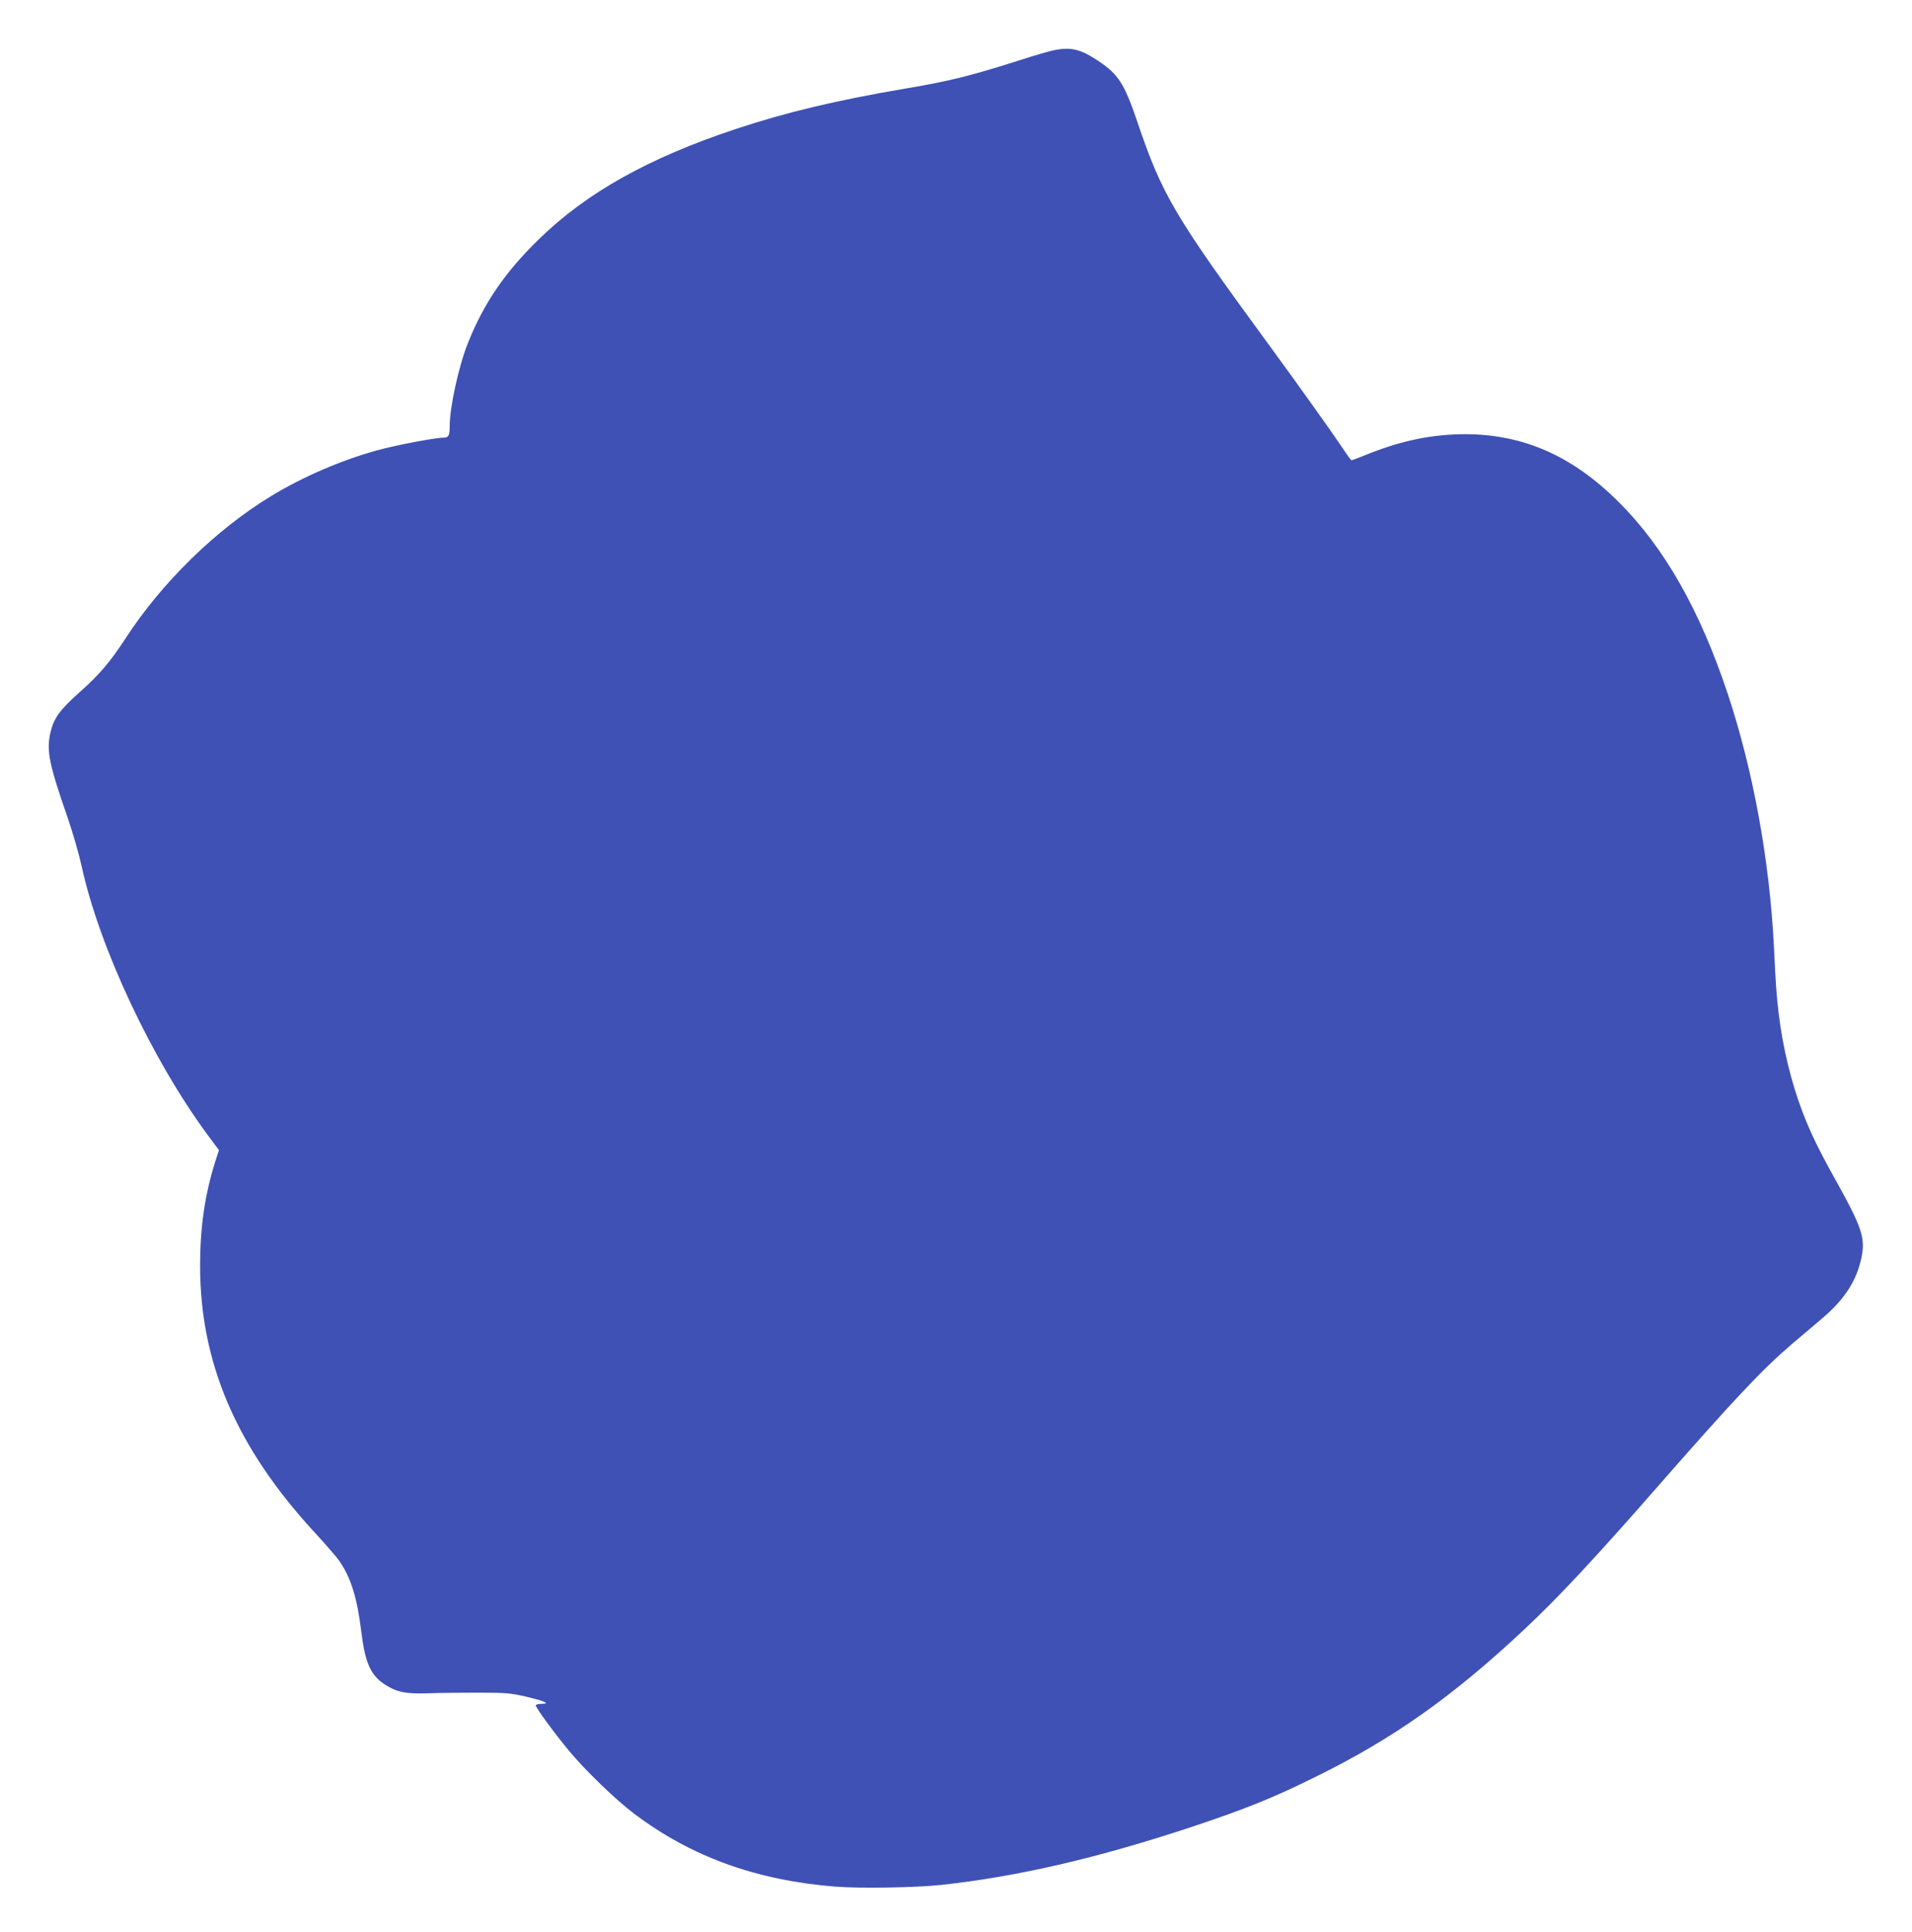
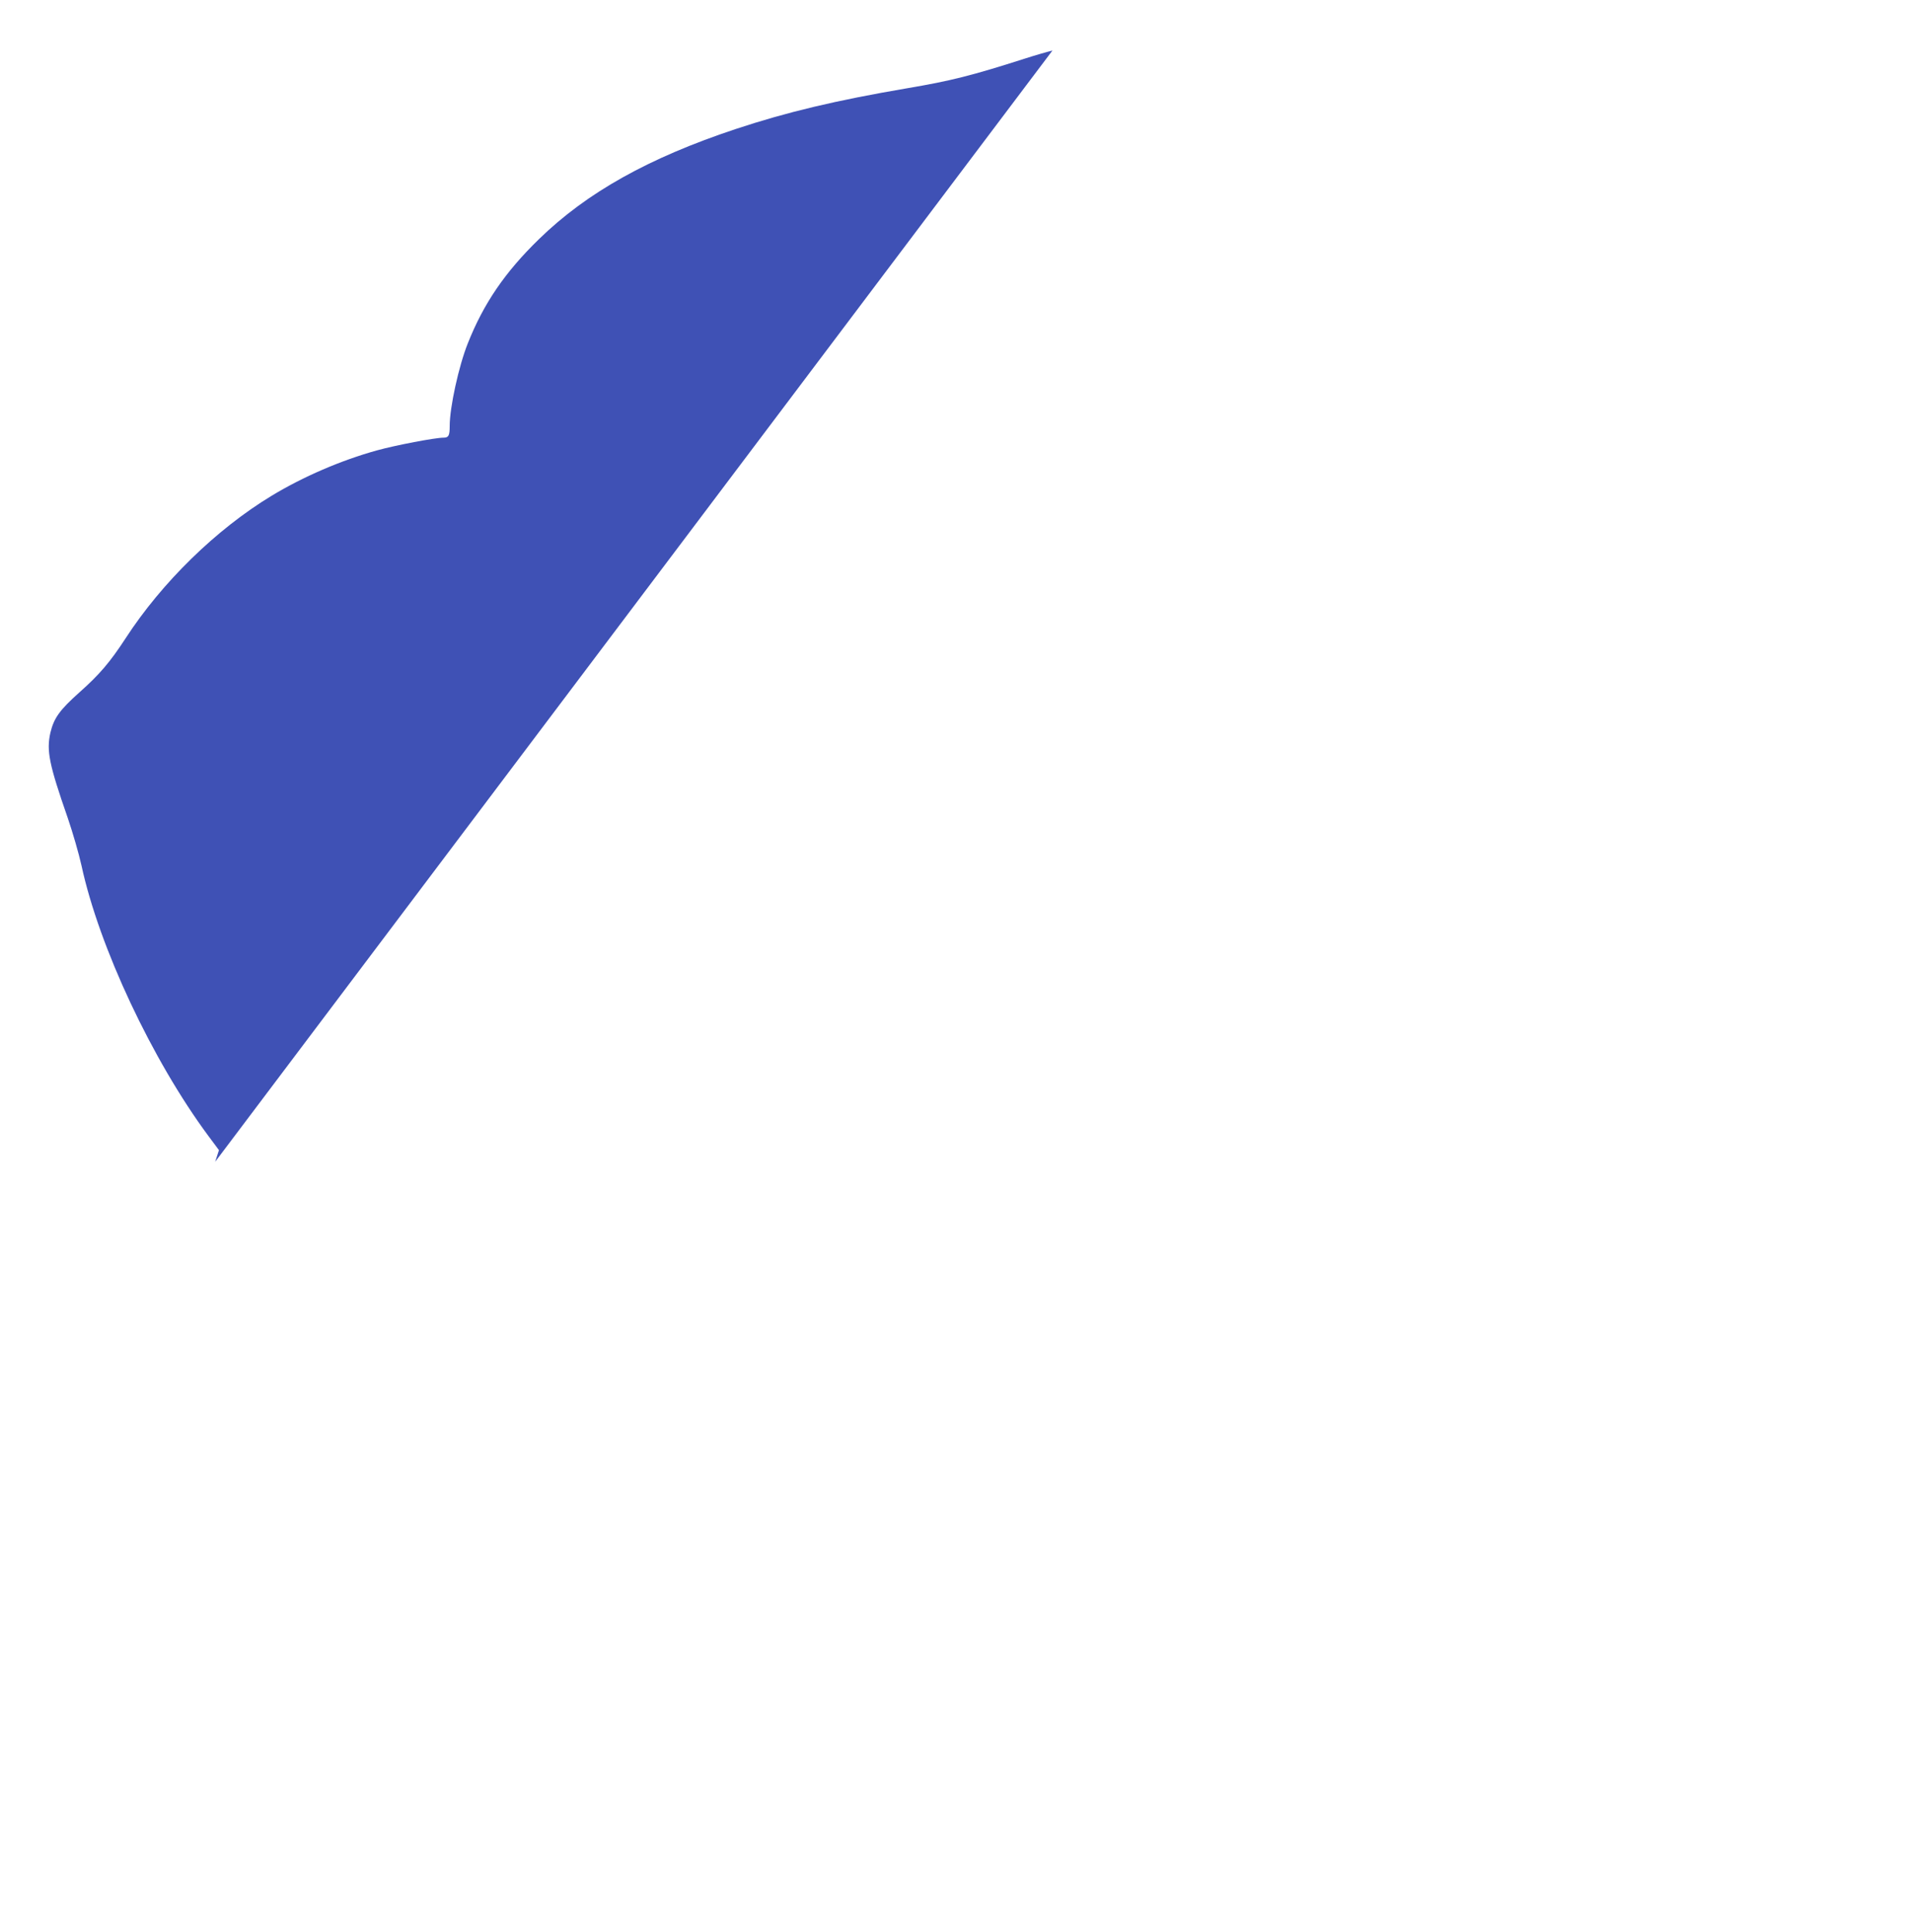
<svg xmlns="http://www.w3.org/2000/svg" version="1.0" width="1267pt" height="1280pt" viewBox="0 0 1267 1280" preserveAspectRatio="xMidYMid meet">
  <g transform="translate(0,1280) scale(0.1,-0.1)" fill="#3f51b5" stroke="none">
-     <path d="M6974 12465 c-34 -8 -117 -32 -185 -54 -350 -112 -489 -147 -779 -196 -469 -80 -794 -157 -1135 -270 -575 -191 -986 -420 -1304 -730 -224 -218 -366 -425 -471 -690 -60 -150 -120 -424 -120 -547 0 -64 -7 -78 -40 -78 -56 0 -318 -50 -441 -84 -239 -66 -491 -175 -699 -301 -367 -222 -728 -575 -968 -945 -103 -158 -173 -240 -306 -358 -130 -116 -169 -170 -192 -267 -27 -119 -9 -209 115 -565 33 -96 74 -238 91 -315 117 -541 469 -1290 841 -1792 l70 -94 -25 -77 c-69 -221 -100 -432 -100 -692 1 -643 241 -1201 757 -1762 75 -81 150 -168 167 -193 76 -111 117 -244 144 -465 25 -206 61 -288 152 -349 83 -54 140 -66 294 -61 74 3 225 4 335 4 180 0 211 -3 314 -27 123 -29 161 -47 98 -47 -20 0 -37 -5 -37 -10 0 -15 123 -183 218 -298 108 -131 313 -329 437 -422 378 -284 806 -439 1330 -481 164 -13 530 -7 700 11 508 55 1044 179 1675 389 344 115 524 187 805 326 516 253 913 534 1390 982 221 207 470 474 880 943 509 581 695 778 889 944 66 55 157 133 203 172 146 124 226 248 258 400 27 128 3 201 -160 495 -118 210 -179 336 -230 470 -76 199 -132 431 -159 659 -14 119 -18 171 -31 440 -29 572 -138 1167 -305 1670 -185 557 -421 973 -725 1275 -305 304 -629 447 -1015 448 -213 0 -417 -41 -636 -128 -61 -25 -115 -45 -118 -45 -3 0 -29 35 -57 78 -87 129 -282 402 -494 692 -622 849 -704 988 -867 1469 -87 257 -126 318 -261 408 -121 80 -183 94 -303 68z" />
+     <path d="M6974 12465 c-34 -8 -117 -32 -185 -54 -350 -112 -489 -147 -779 -196 -469 -80 -794 -157 -1135 -270 -575 -191 -986 -420 -1304 -730 -224 -218 -366 -425 -471 -690 -60 -150 -120 -424 -120 -547 0 -64 -7 -78 -40 -78 -56 0 -318 -50 -441 -84 -239 -66 -491 -175 -699 -301 -367 -222 -728 -575 -968 -945 -103 -158 -173 -240 -306 -358 -130 -116 -169 -170 -192 -267 -27 -119 -9 -209 115 -565 33 -96 74 -238 91 -315 117 -541 469 -1290 841 -1792 l70 -94 -25 -77 z" />
  </g>
</svg>